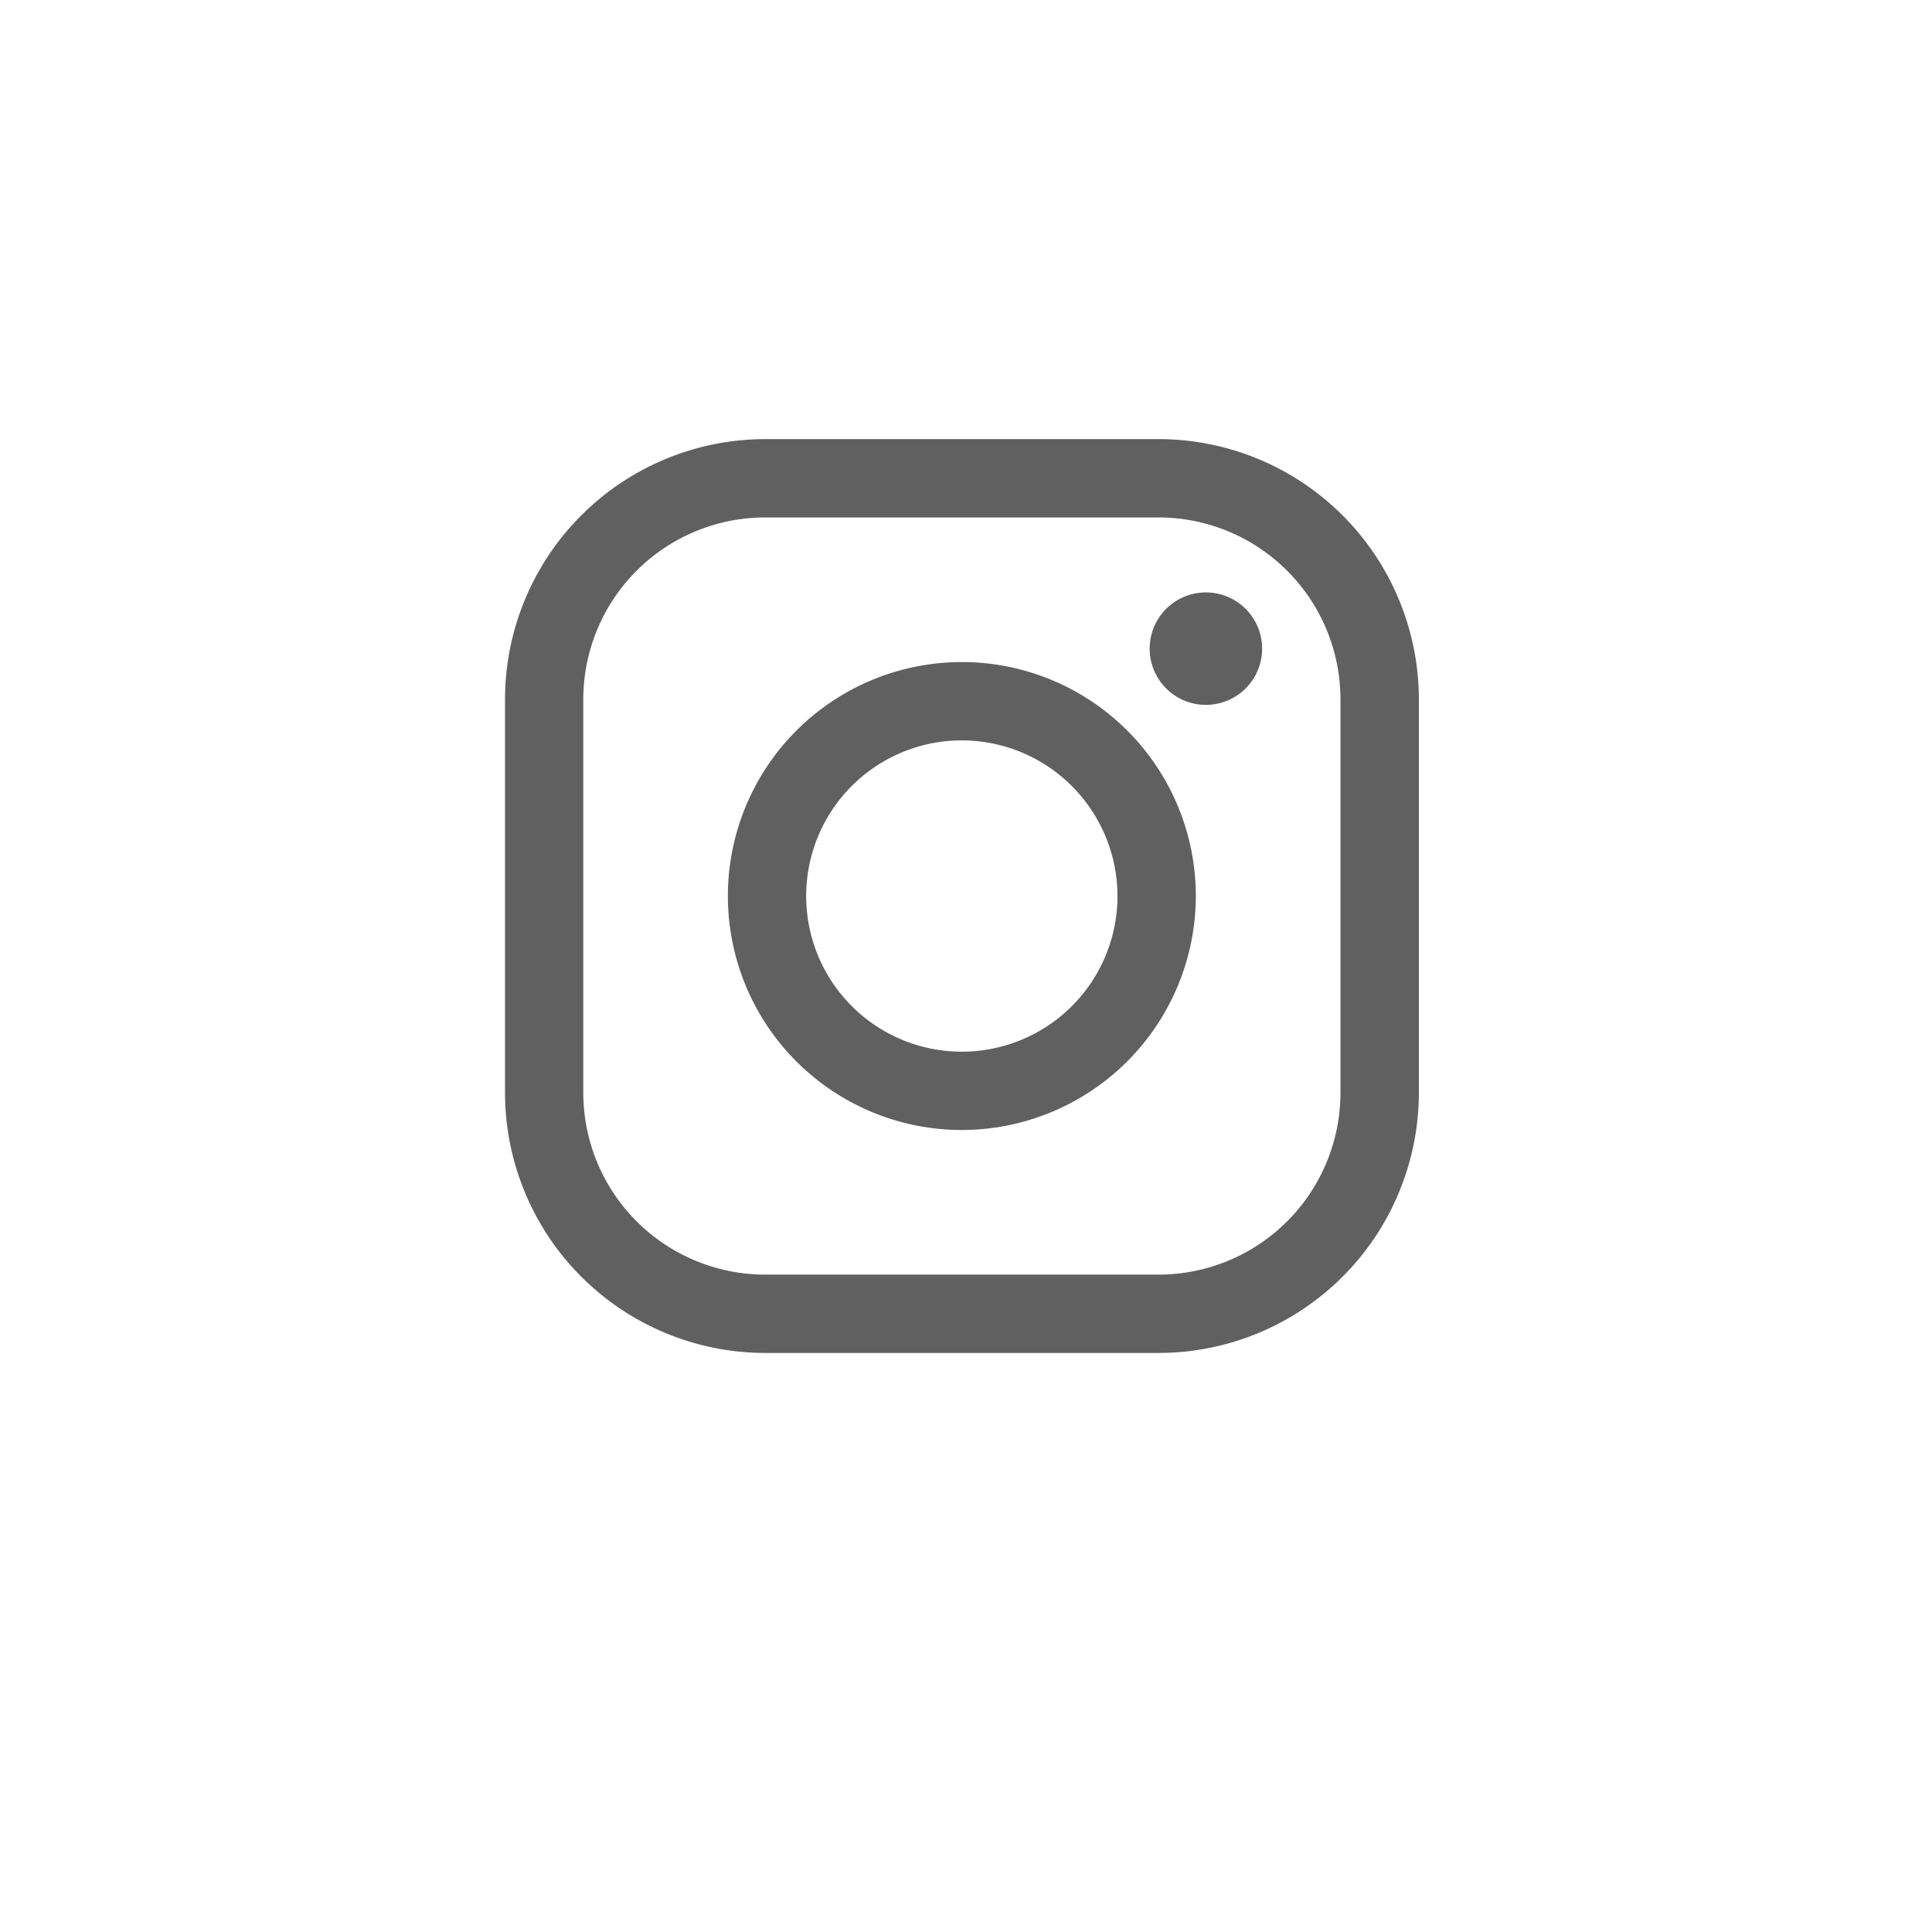
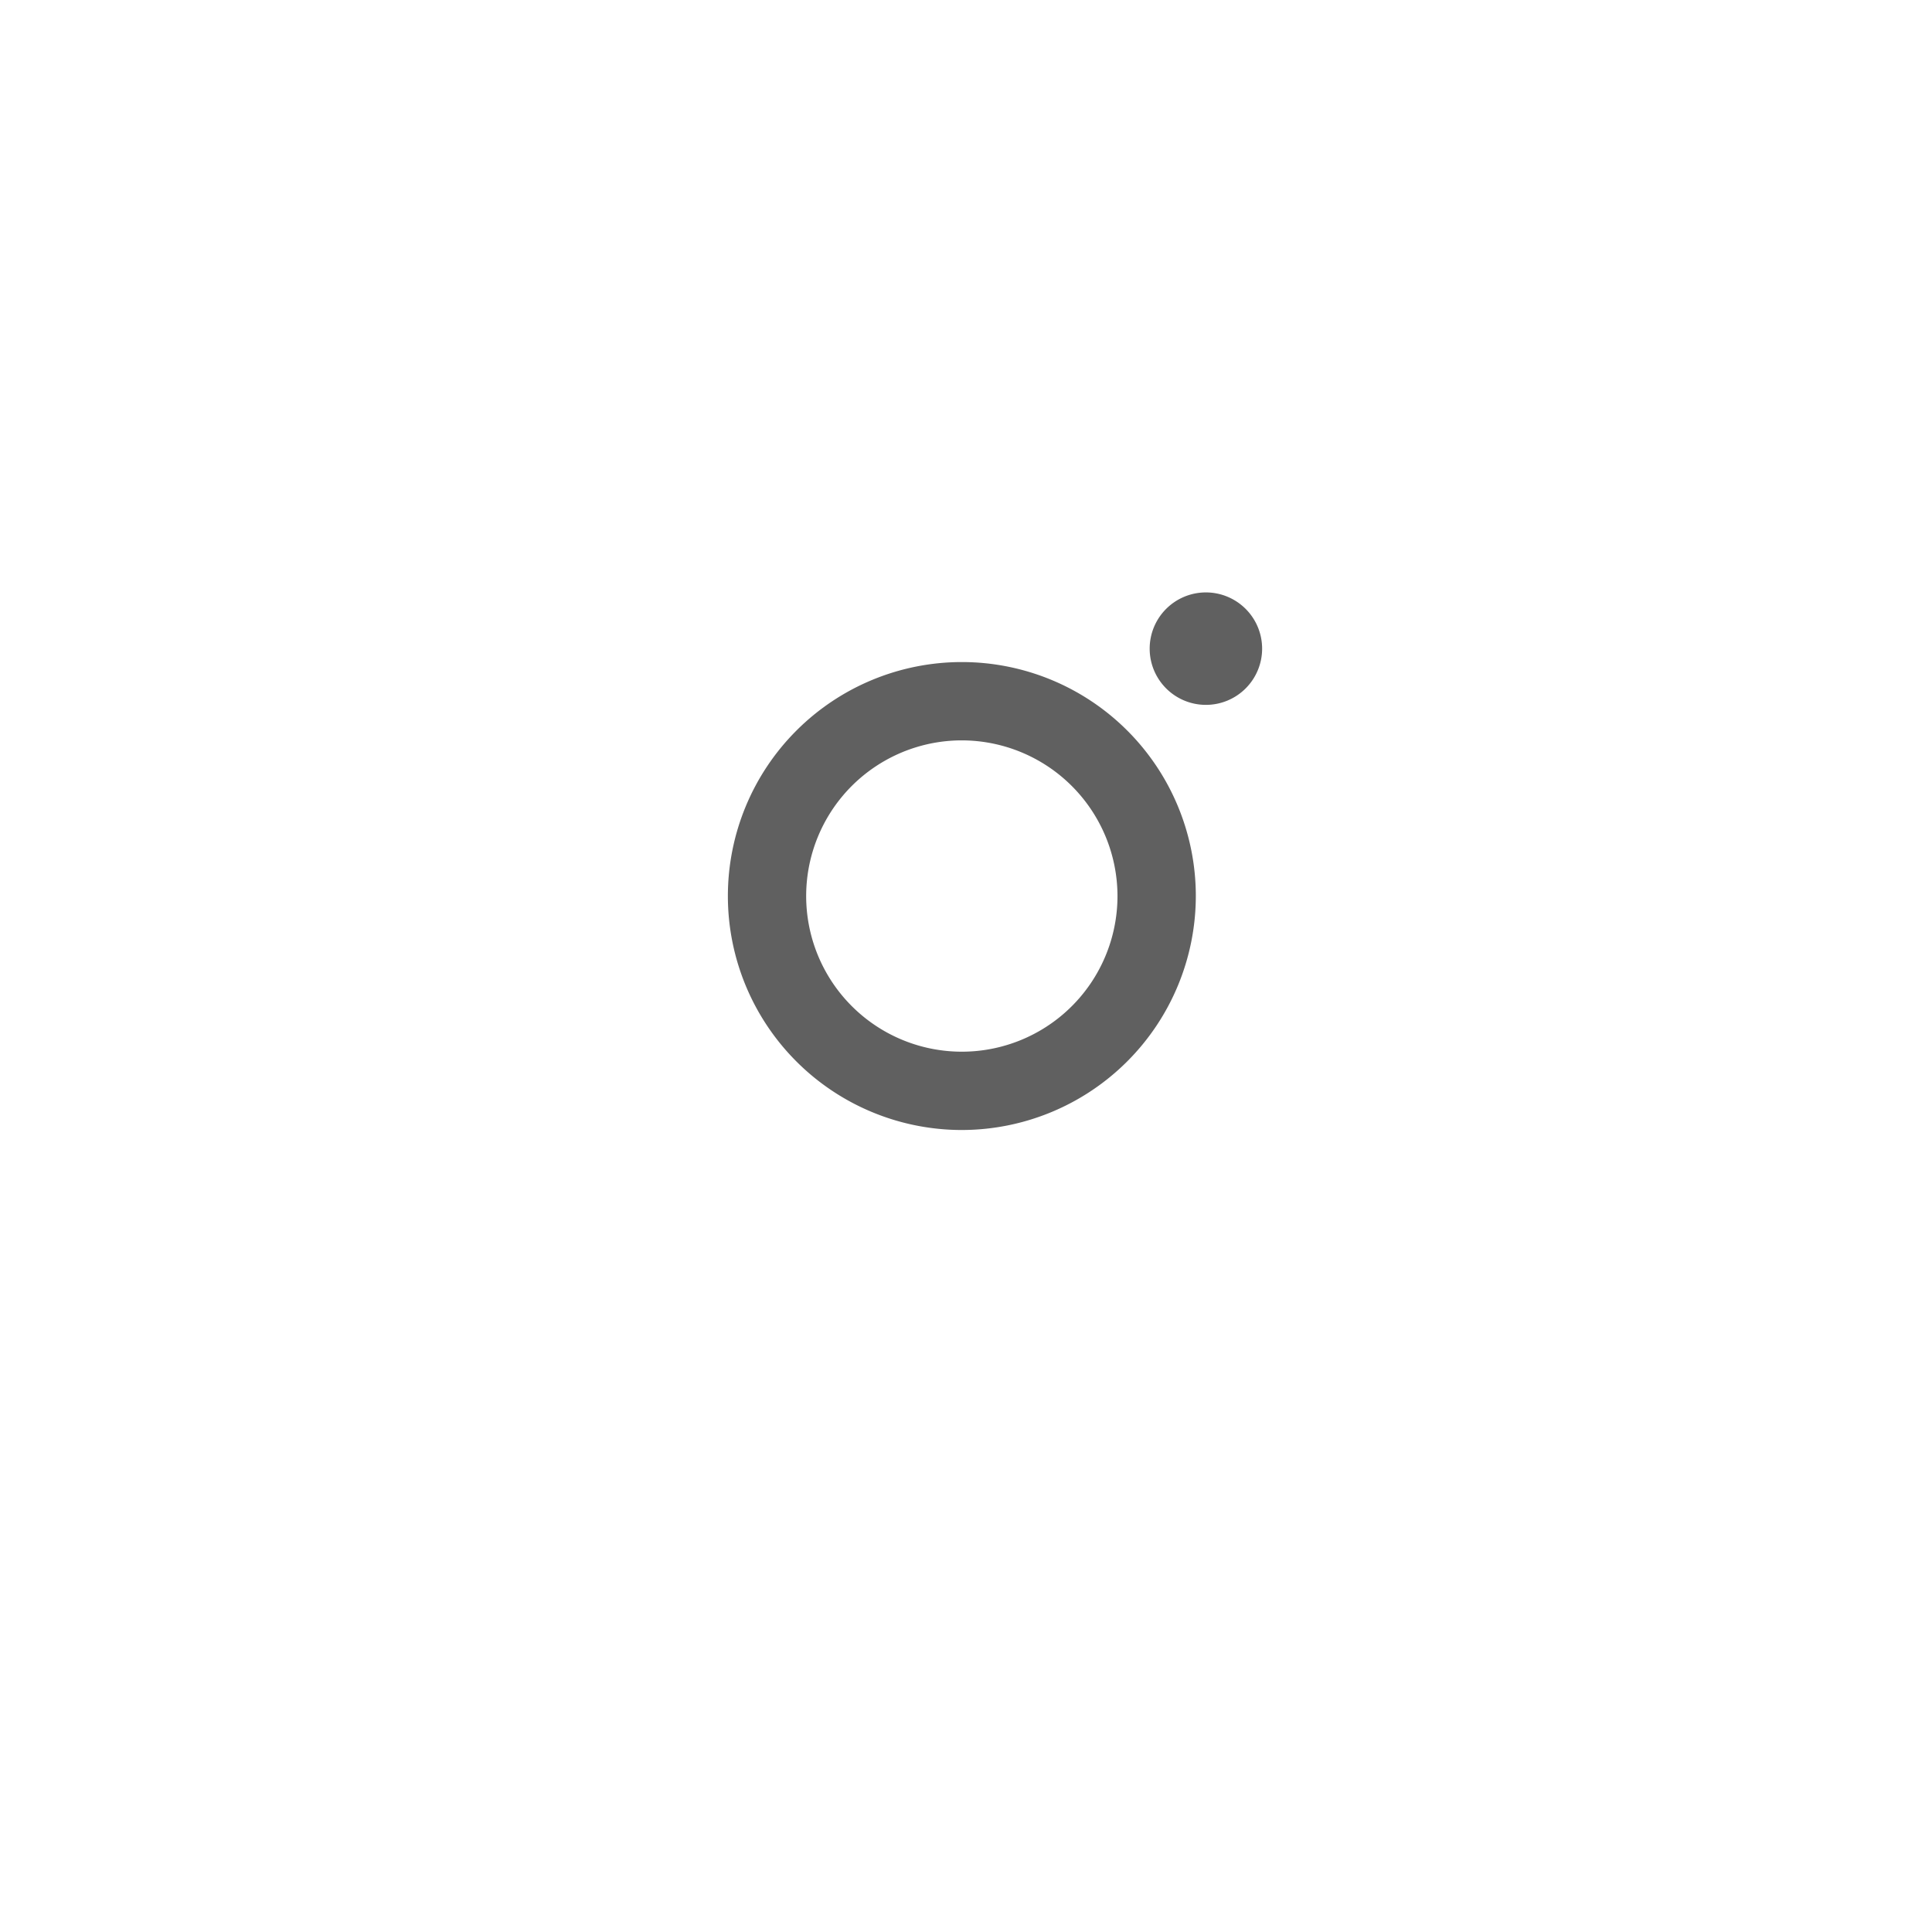
<svg xmlns="http://www.w3.org/2000/svg" width="88" height="88" viewBox="0 0 88 88">
  <defs>
    <style>.a{fill:#fff;}.b{fill:#606060;}.c{filter:url(#a);}</style>
    <filter id="a" x="0" y="0" width="88" height="88" filterUnits="userSpaceOnUse">
      <feOffset dy="3" input="SourceAlpha" />
      <feGaussianBlur stdDeviation="3" result="b" />
      <feFlood flood-opacity="0.161" />
      <feComposite operator="in" in2="b" />
      <feComposite in="SourceGraphic" />
    </filter>
  </defs>
  <g transform="translate(-145 -6374)">
    <g class="c" transform="matrix(1, 0, 0, 1, 145, 6374)">
-       <circle class="a" cx="35" cy="35" r="35" transform="translate(9 6)" />
-     </g>
+       </g>
    <g transform="translate(168 6394.001)">
-       <path class="b" d="M582.574,527.995h-17.93A11.86,11.86,0,0,1,552.8,516.148v-17.93a11.86,11.86,0,0,1,11.847-11.847h17.93a11.86,11.86,0,0,1,11.847,11.847v17.93A11.86,11.86,0,0,1,582.574,527.995Zm-17.93-38.056a8.288,8.288,0,0,0-8.279,8.279v17.93a8.289,8.289,0,0,0,8.279,8.279h17.93a8.289,8.289,0,0,0,8.279-8.279v-17.93a8.288,8.288,0,0,0-8.279-8.279Z" transform="translate(-552.797 -486.371)" />
-     </g>
+       </g>
    <g transform="translate(178.154 6404.155)">
      <path class="b" d="M601.962,546.194a10.657,10.657,0,1,1,10.657-10.657A10.669,10.669,0,0,1,601.962,546.194Zm0-17.747a7.09,7.09,0,1,0,7.089,7.09A7.1,7.1,0,0,0,601.962,528.447Z" transform="translate(-591.305 -524.879)" />
    </g>
    <g transform="translate(197.365 6400.984)">
      <path class="b" d="M669.28,515.414a2.561,2.561,0,1,1-2.561-2.561A2.561,2.561,0,0,1,669.28,515.414Z" transform="translate(-664.157 -512.853)" />
    </g>
  </g>
</svg>